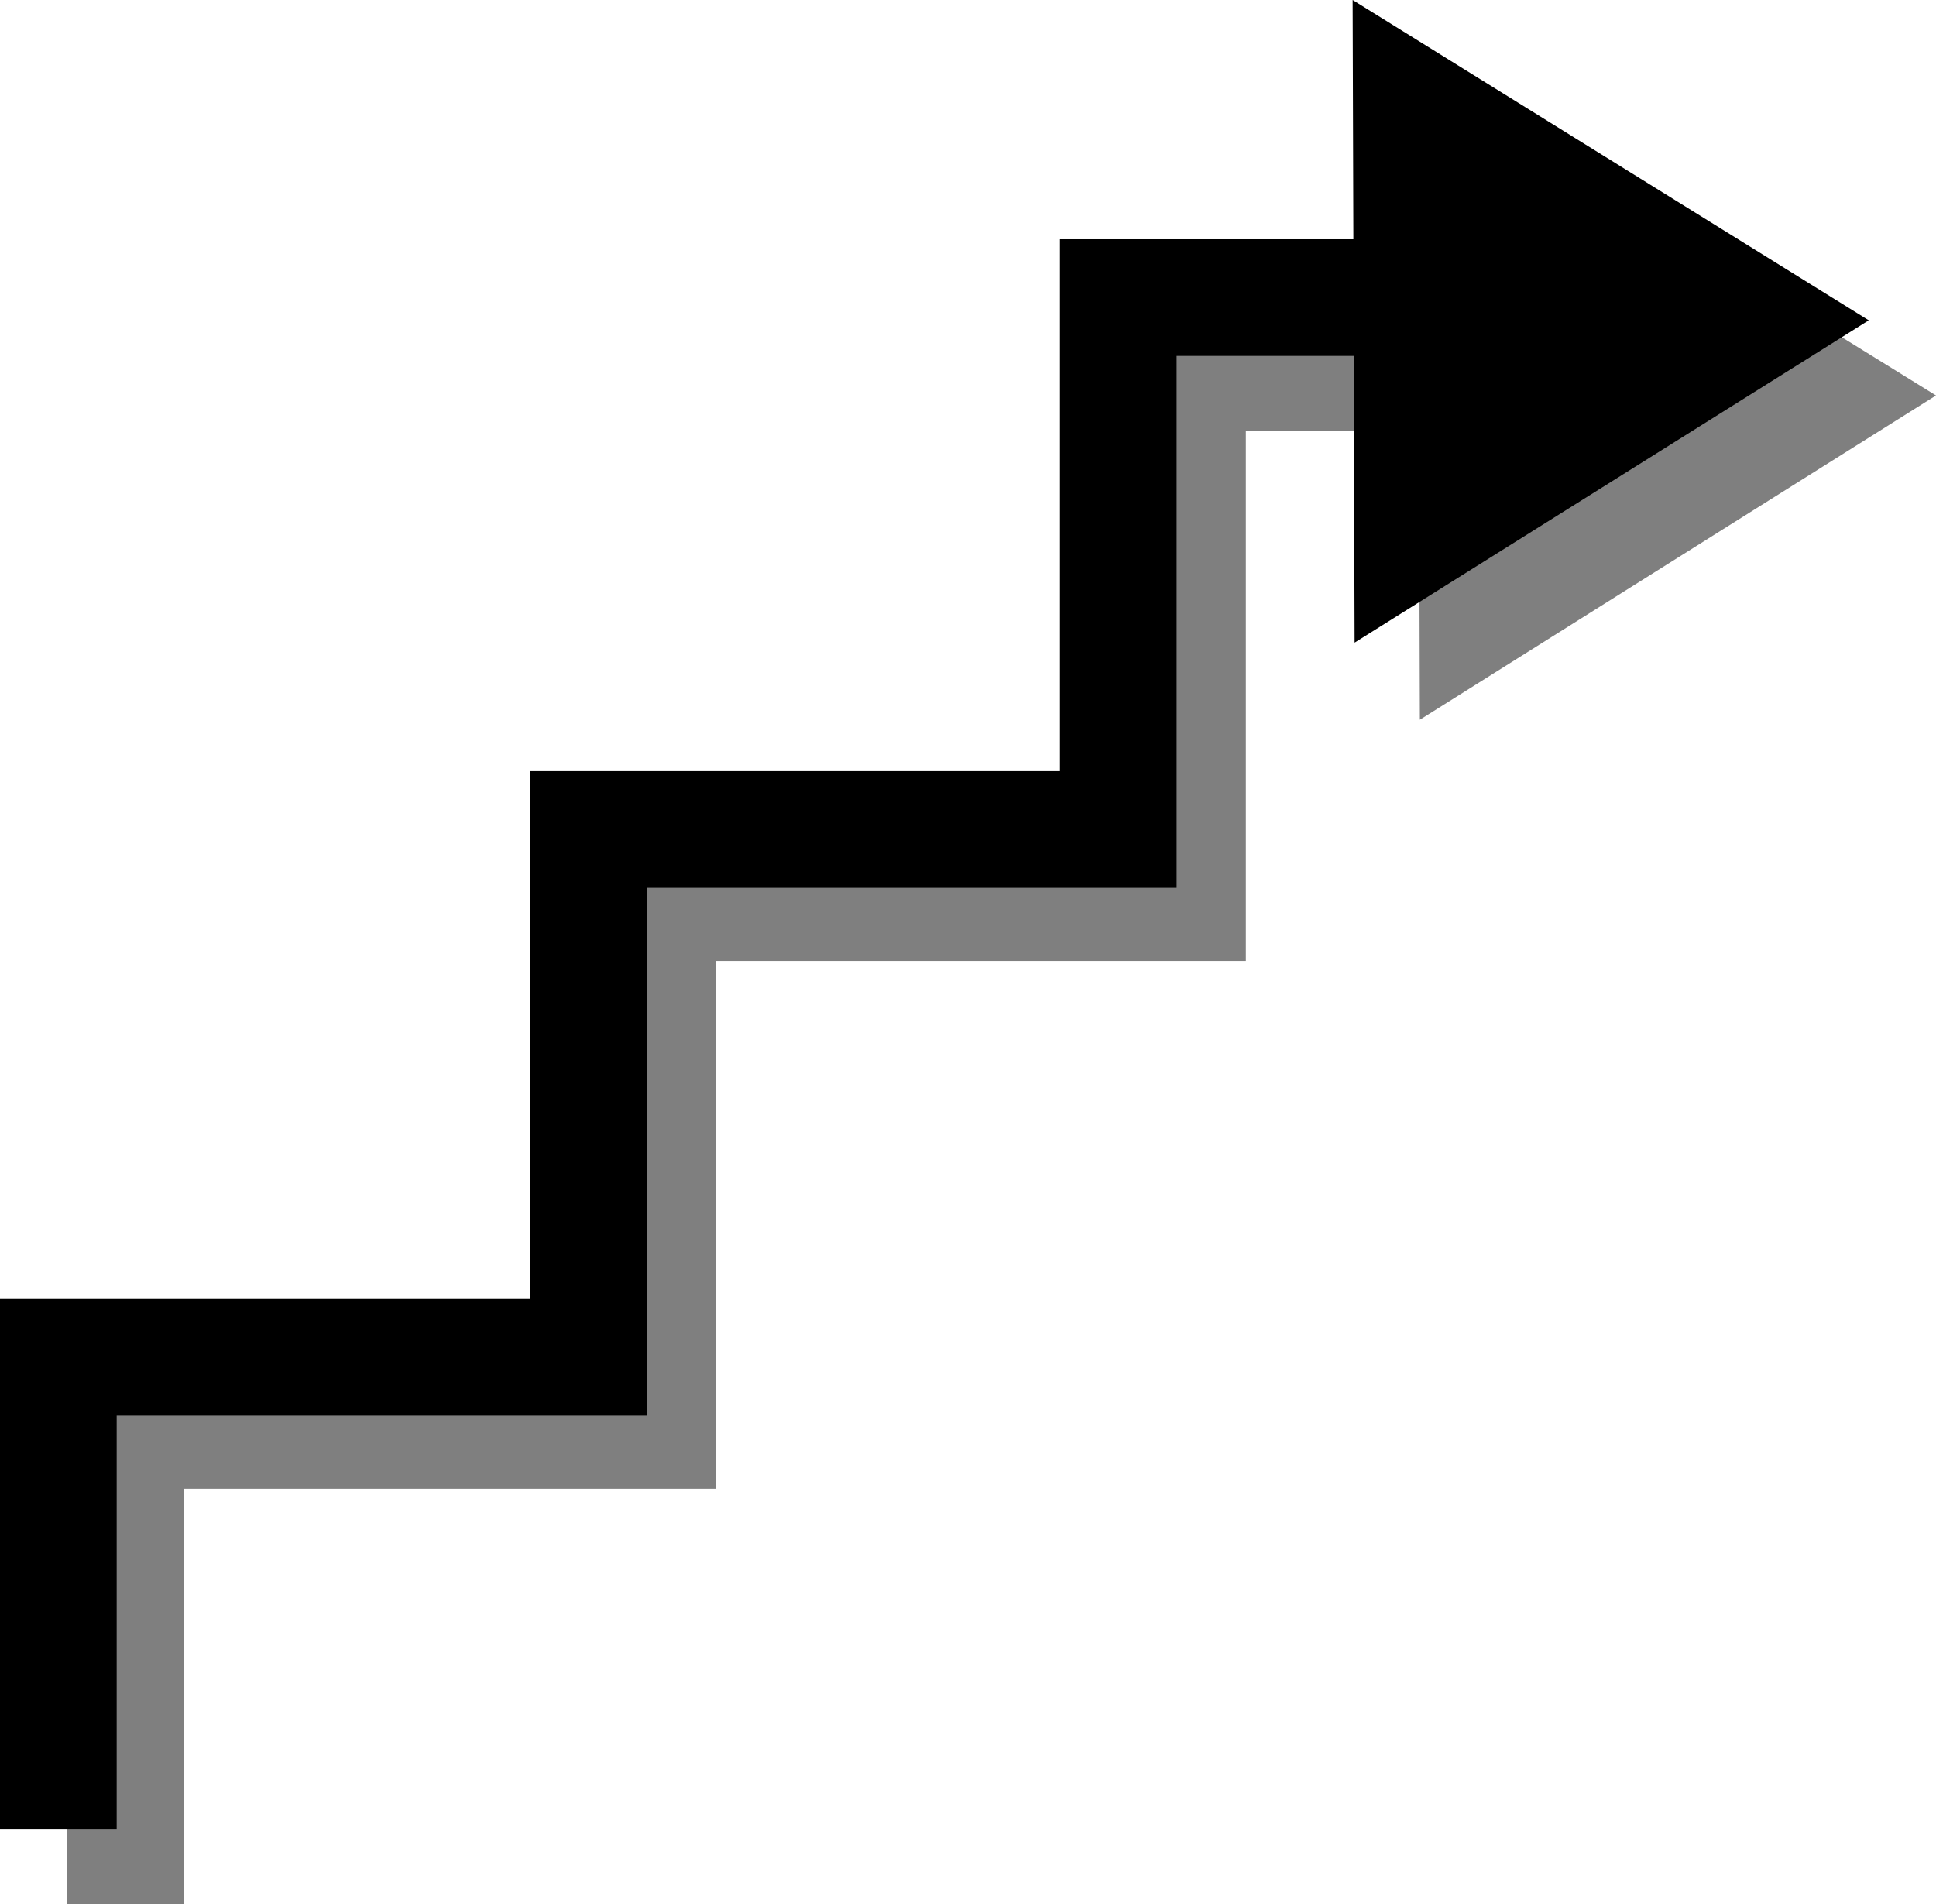
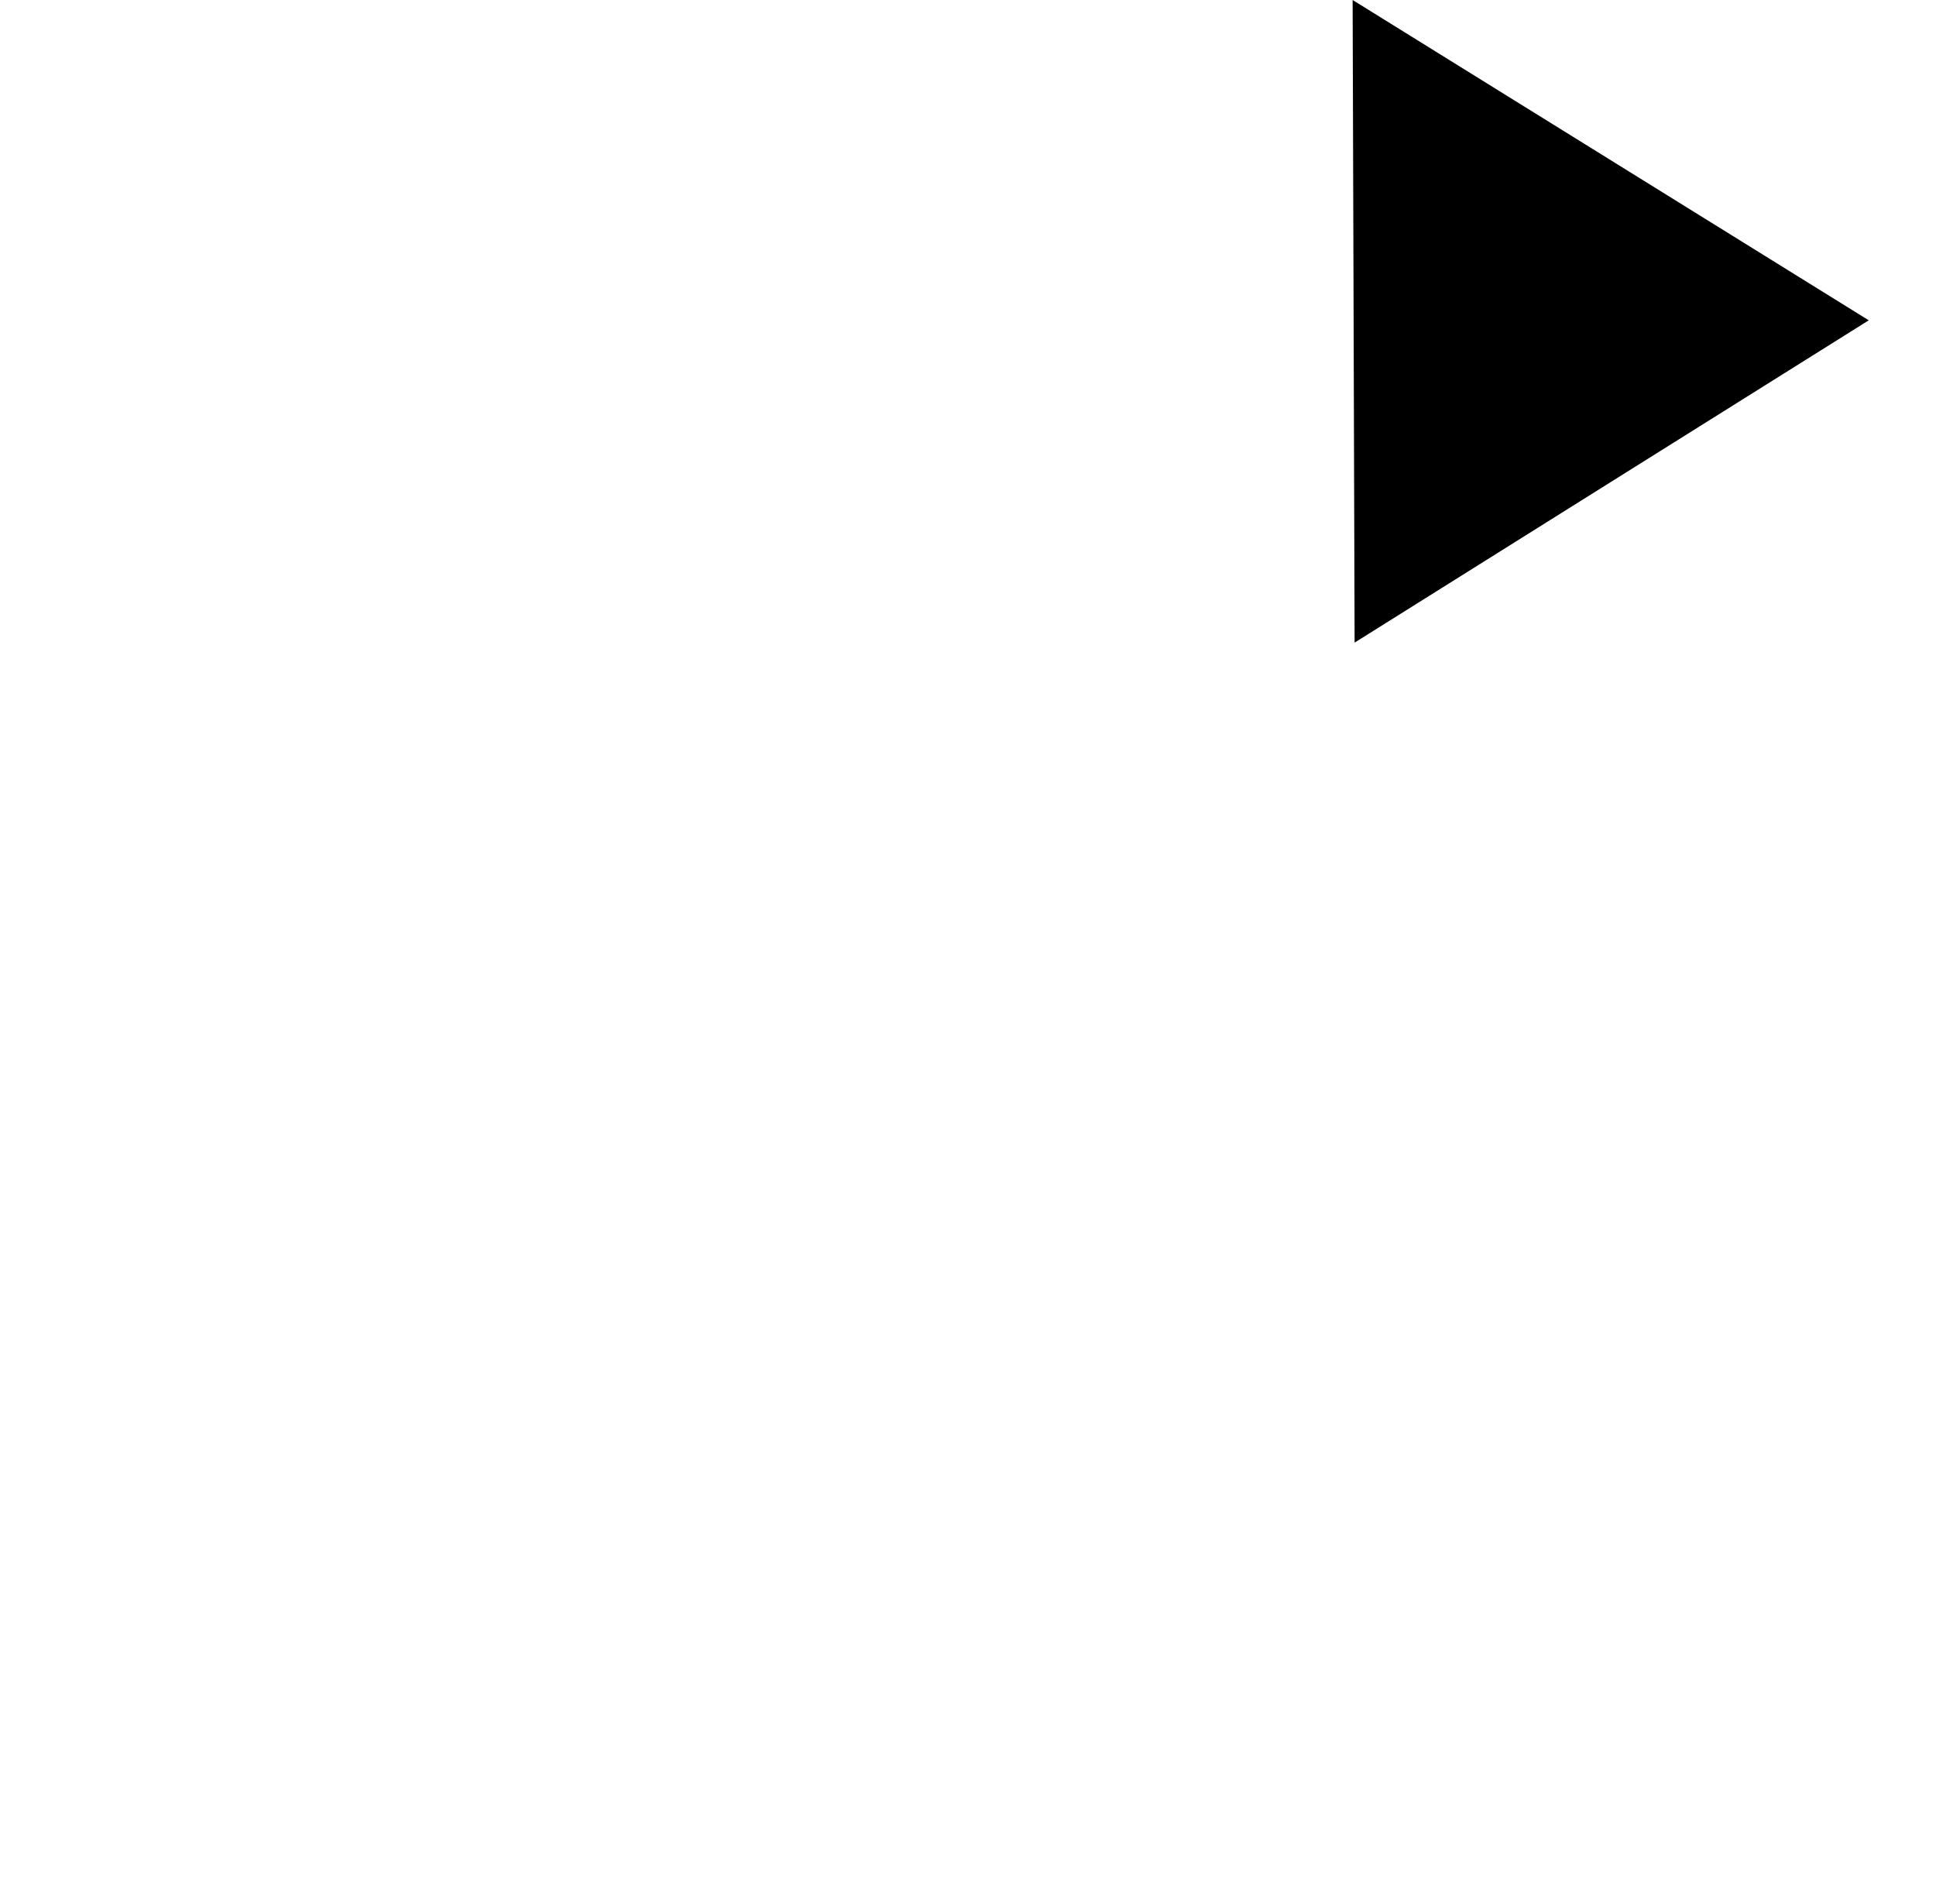
<svg xmlns="http://www.w3.org/2000/svg" width="93.984" height="92.448" fill-rule="evenodd" stroke-linecap="round" preserveAspectRatio="none" viewBox="0 0 979 963">
  <style>.pen1{stroke:none}.brush2{fill:#7f7f7f}.brush3{fill:#000}</style>
-   <path d="M979 200 717 38l1 326 261-164z" class="pen1 brush2" />
-   <path d="M93 963V753h269V486h268V218h209v-59H571v268H303v267H34v269h59z" class="pen1 brush2" />
-   <path d="M945 162 684 0l1 325 260-163z" class="pen1 brush3" />
-   <path d="M59 925V716h268V449h268V180h209v-59H536v269H268v267H0v268h59z" class="pen1 brush3" />
+   <path d="M945 162 684 0l1 325 260-163" class="pen1 brush3" />
</svg>